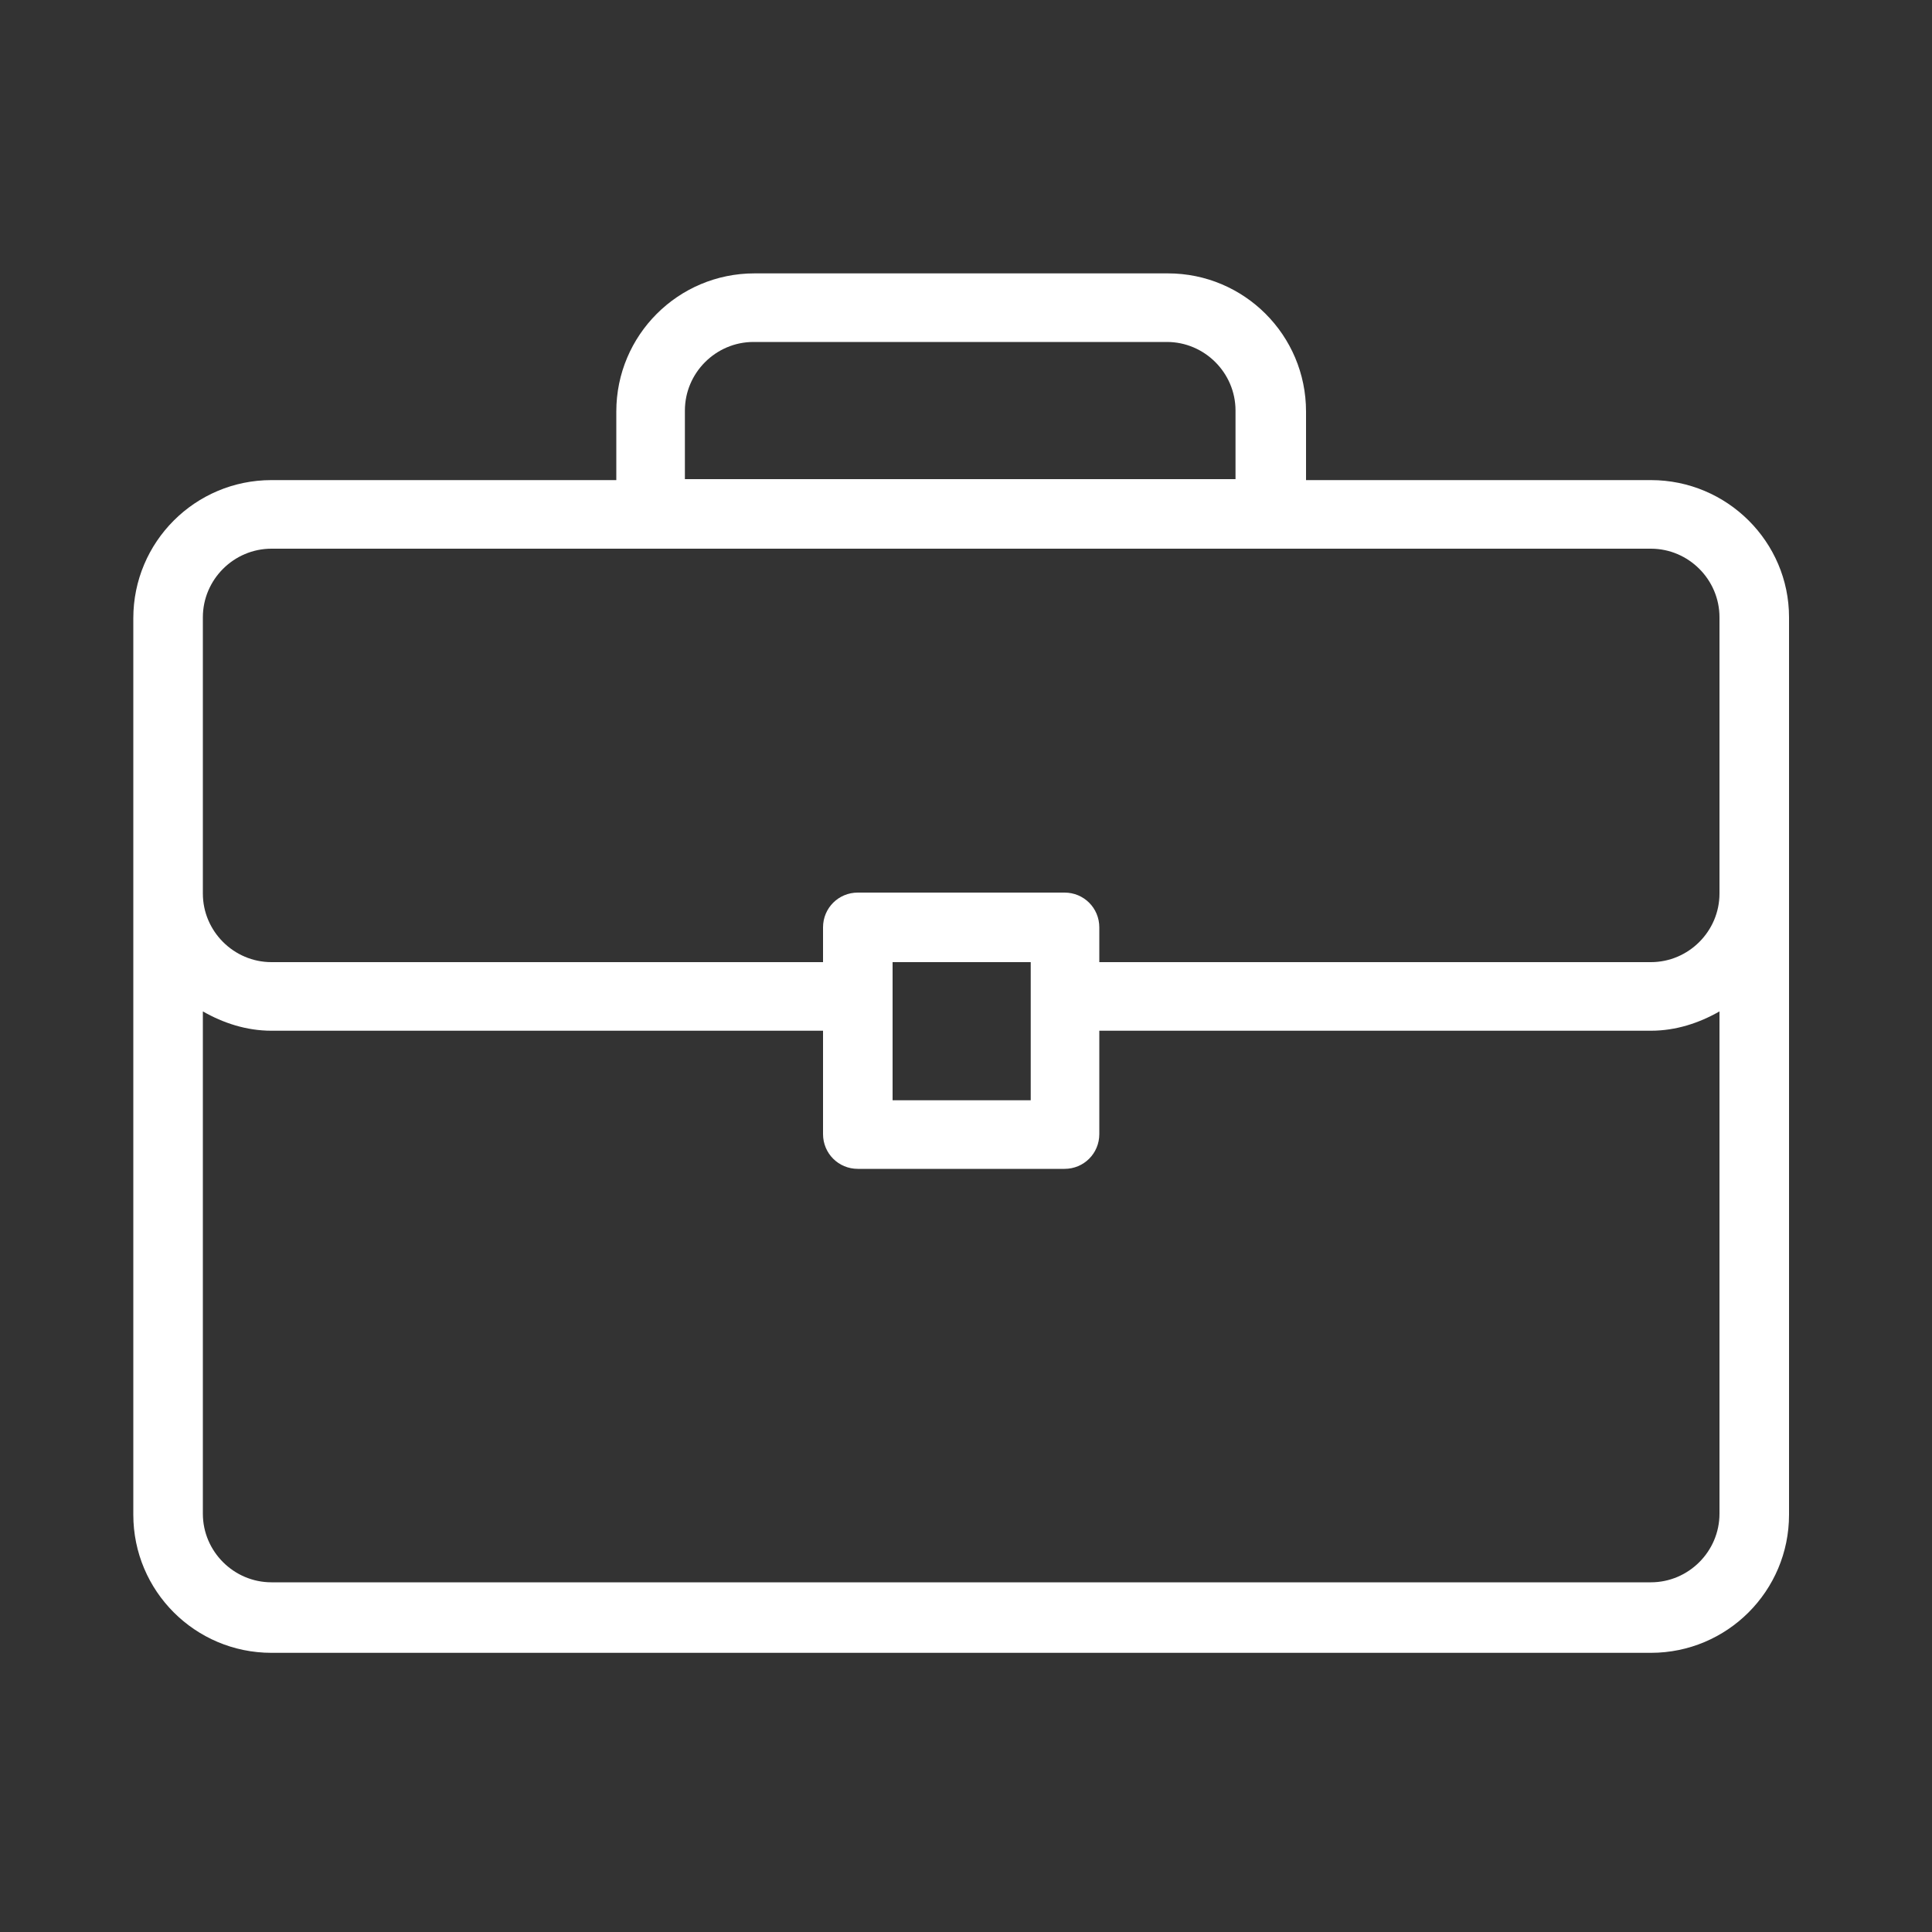
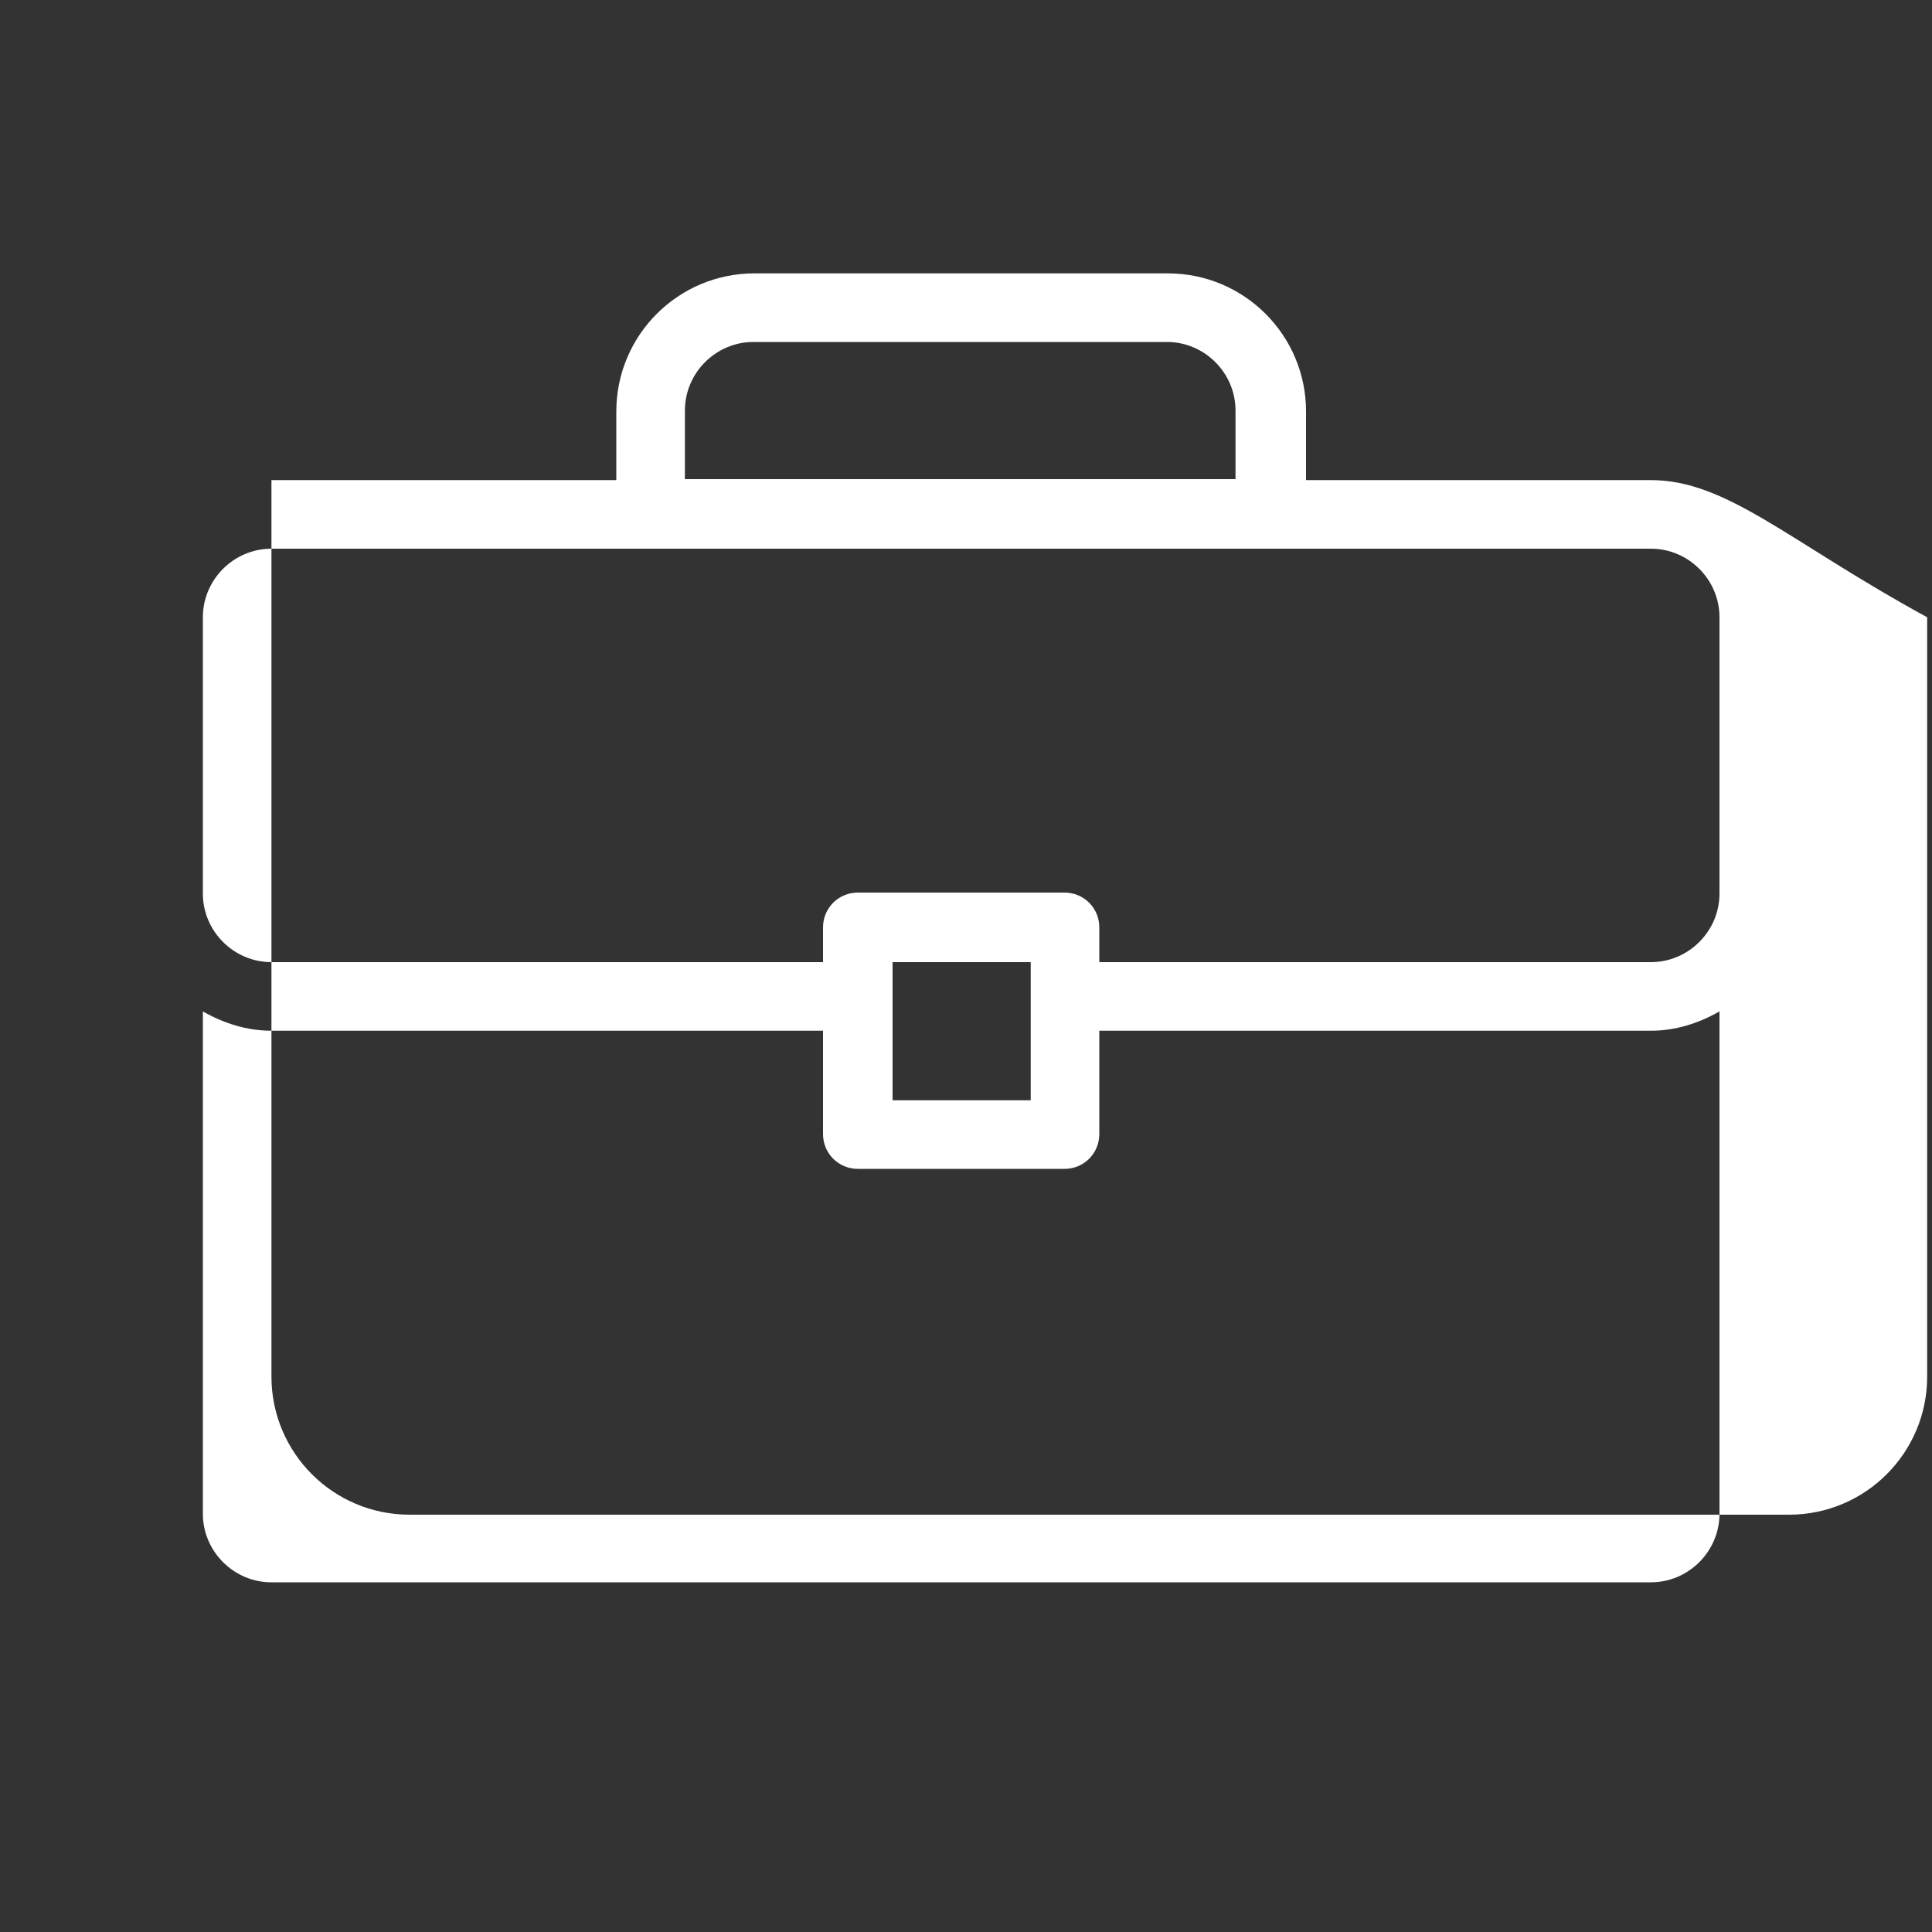
<svg xmlns="http://www.w3.org/2000/svg" version="1.1" id="Livello_1" x="0px" y="0px" viewBox="0 0 200 200" style="enable-background:new 0 0 200 200;" xml:space="preserve">
  <rect x="0" y="0" width="200" height="200" fill="#333333" stroke="none" />
  <style type="text/css">
	.st0{fill:#FFFFFF;}
</style>
  <g>
-     <path class="st0" d="M170.9,49.7h-35.7v-7.1c0-7.9-6.4-14.3-14.3-14.3H78.1c-7.9,0-14.3,6.4-14.3,14.3v7.1H28.1   c-7.9,0-14.3,6.4-14.3,14.3v92.8c0,7.9,6.4,14.3,14.3,14.3h142.8c7.9,0,14.3-6.4,14.3-14.3V63.9C185.2,56.1,178.8,49.7,170.9,49.7   L170.9,49.7z M70.9,42.5c0-3.9,3.2-7.1,7.1-7.1h42.8c3.9,0,7.1,3.2,7.1,7.1v7.1h-57V42.5z M178,156.7c0,3.9-3.2,7.1-7.1,7.1H28.1   c-3.9,0-7.1-3.2-7.1-7.1v-52c2.1,1.2,4.5,2,7.1,2h57.1v10.7c0,2,1.6,3.6,3.6,3.6h21.4c2,0,3.6-1.6,3.6-3.6v-10.7h57.1   c2.6,0,5-0.8,7.1-2V156.7z M92.4,113.9V99.6h14.3v14.3H92.4z M178,92.5c0,3.9-3.2,7.1-7.1,7.1h-57.1V96c0-2-1.6-3.6-3.6-3.6H88.8   c-2,0-3.6,1.6-3.6,3.6v3.6H28.1c-3.9,0-7.1-3.2-7.1-7.1V63.9c0-3.9,3.2-7.1,7.1-7.1h142.8c3.9,0,7.1,3.2,7.1,7.1L178,92.5L178,92.5   z" />
+     <path class="st0" d="M170.9,49.7h-35.7v-7.1c0-7.9-6.4-14.3-14.3-14.3H78.1c-7.9,0-14.3,6.4-14.3,14.3v7.1H28.1   v92.8c0,7.9,6.4,14.3,14.3,14.3h142.8c7.9,0,14.3-6.4,14.3-14.3V63.9C185.2,56.1,178.8,49.7,170.9,49.7   L170.9,49.7z M70.9,42.5c0-3.9,3.2-7.1,7.1-7.1h42.8c3.9,0,7.1,3.2,7.1,7.1v7.1h-57V42.5z M178,156.7c0,3.9-3.2,7.1-7.1,7.1H28.1   c-3.9,0-7.1-3.2-7.1-7.1v-52c2.1,1.2,4.5,2,7.1,2h57.1v10.7c0,2,1.6,3.6,3.6,3.6h21.4c2,0,3.6-1.6,3.6-3.6v-10.7h57.1   c2.6,0,5-0.8,7.1-2V156.7z M92.4,113.9V99.6h14.3v14.3H92.4z M178,92.5c0,3.9-3.2,7.1-7.1,7.1h-57.1V96c0-2-1.6-3.6-3.6-3.6H88.8   c-2,0-3.6,1.6-3.6,3.6v3.6H28.1c-3.9,0-7.1-3.2-7.1-7.1V63.9c0-3.9,3.2-7.1,7.1-7.1h142.8c3.9,0,7.1,3.2,7.1,7.1L178,92.5L178,92.5   z" />
  </g>
</svg>